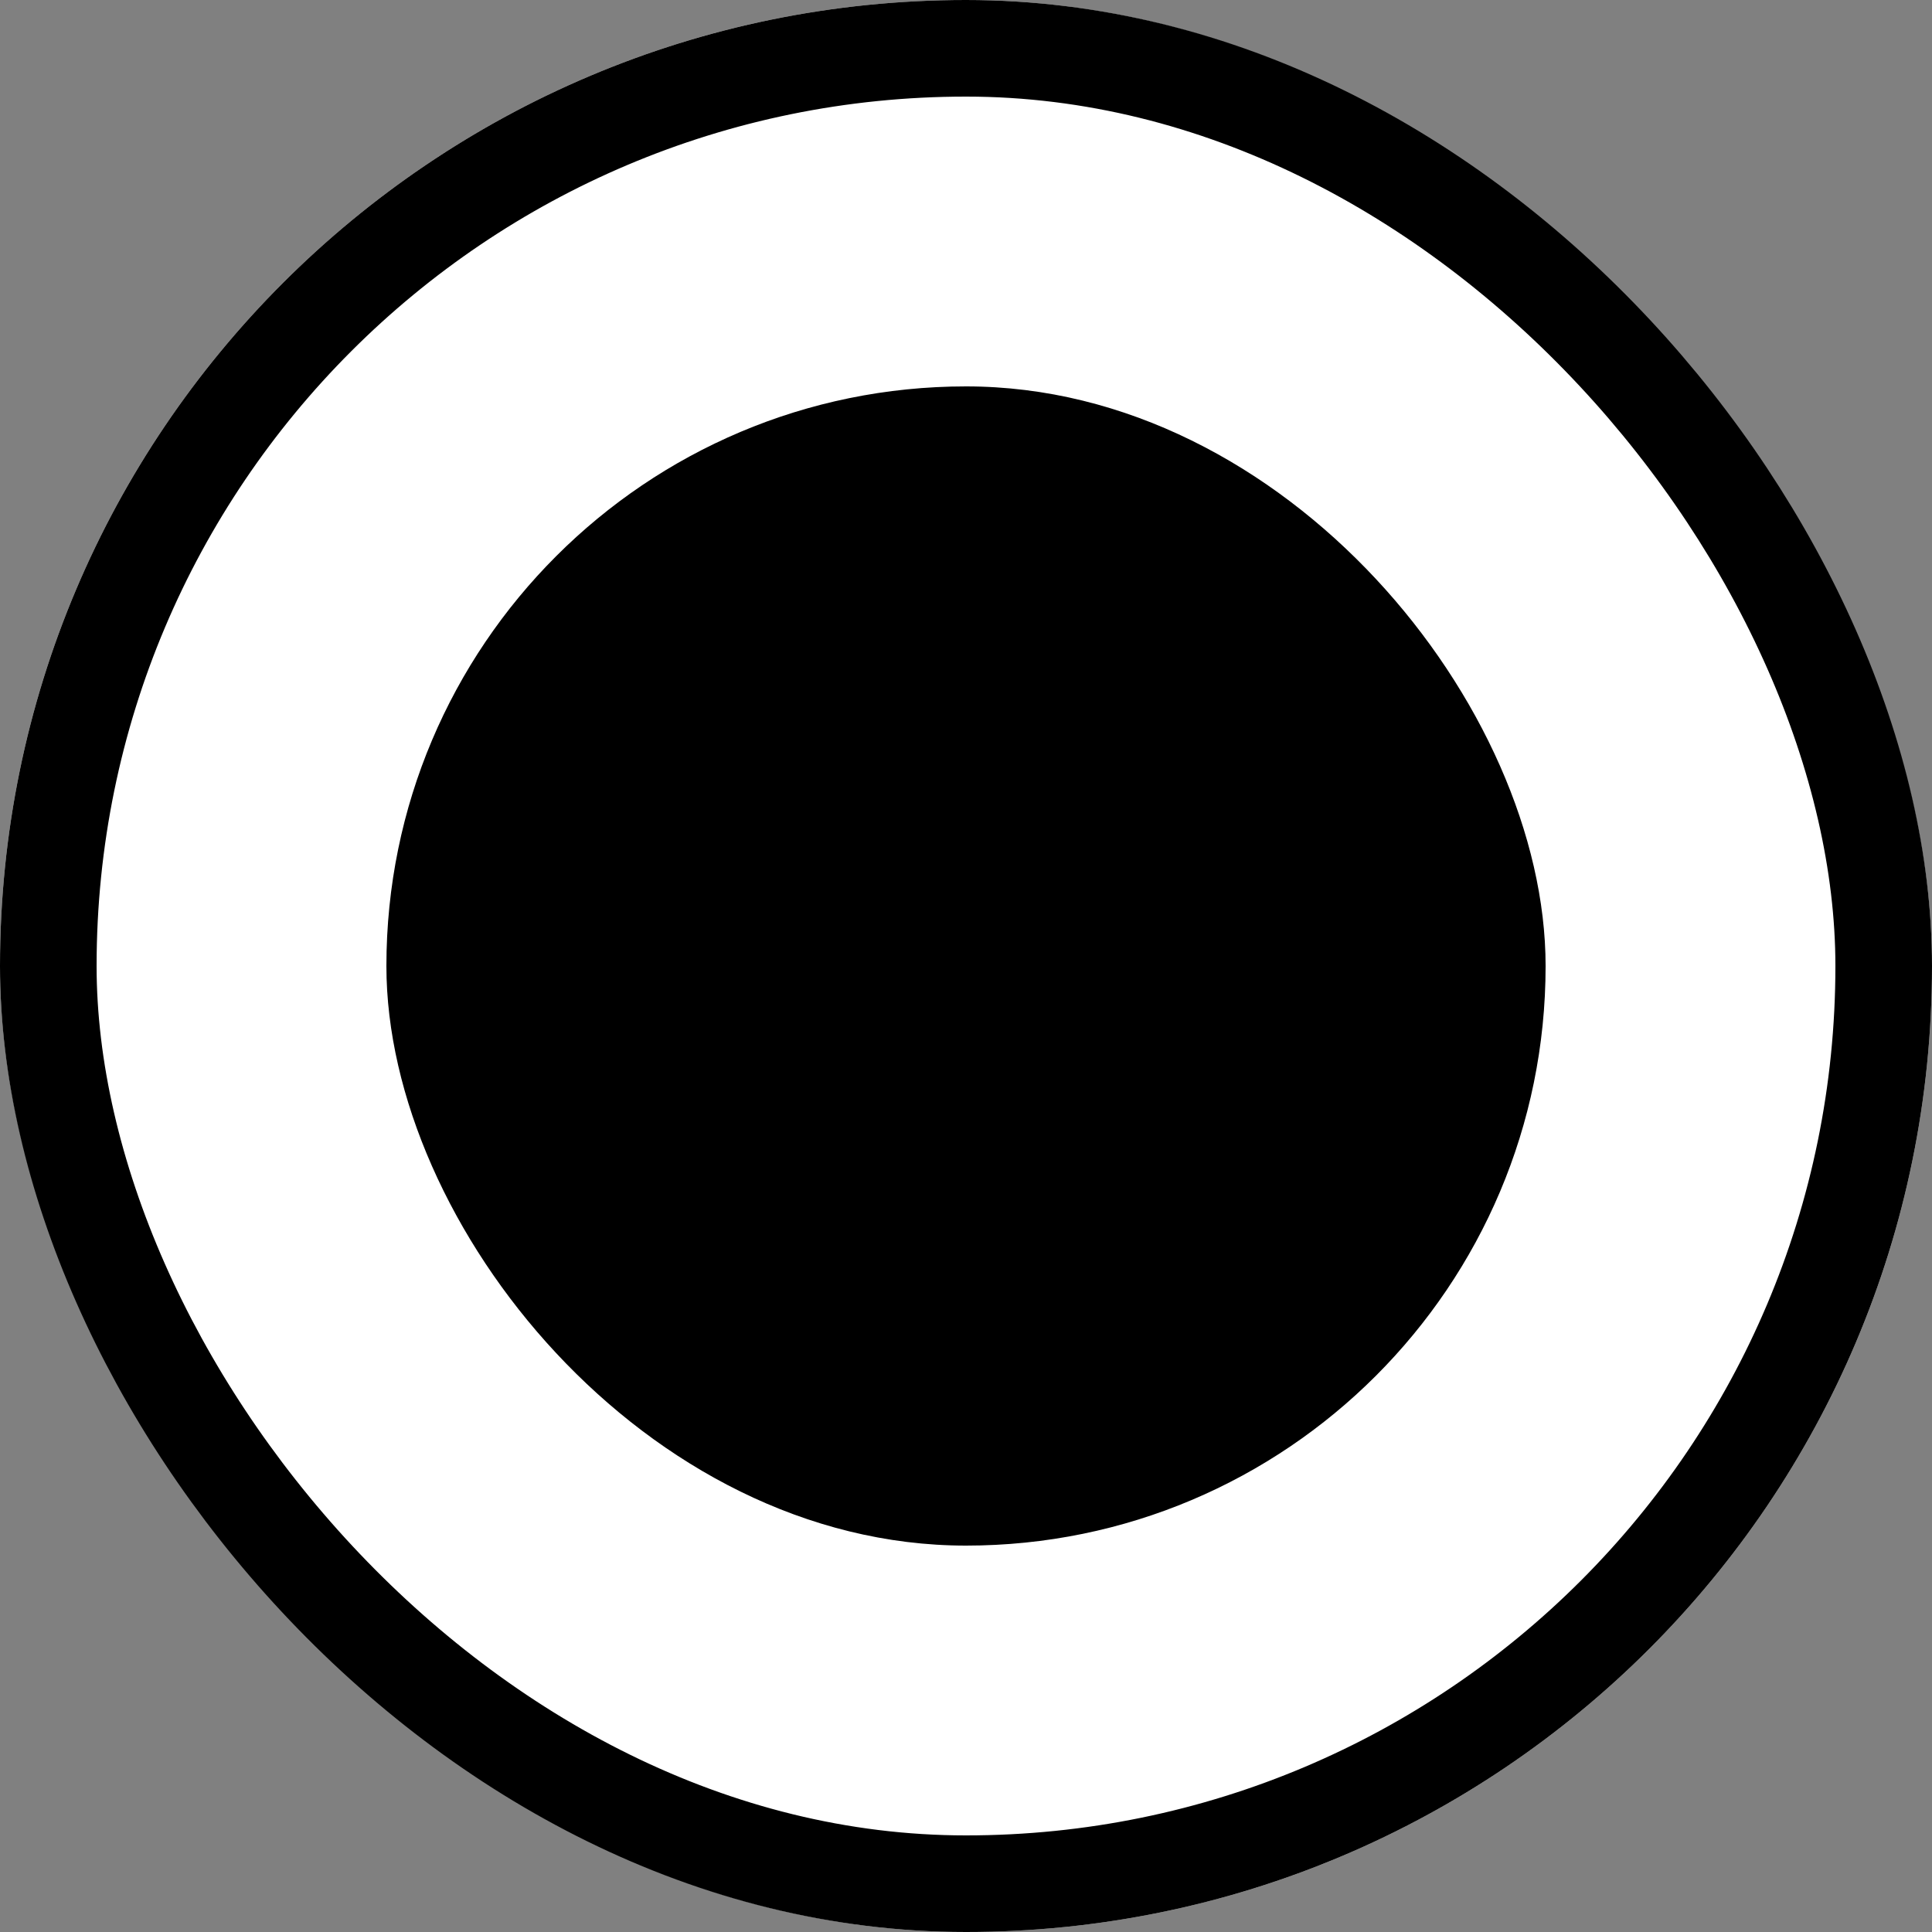
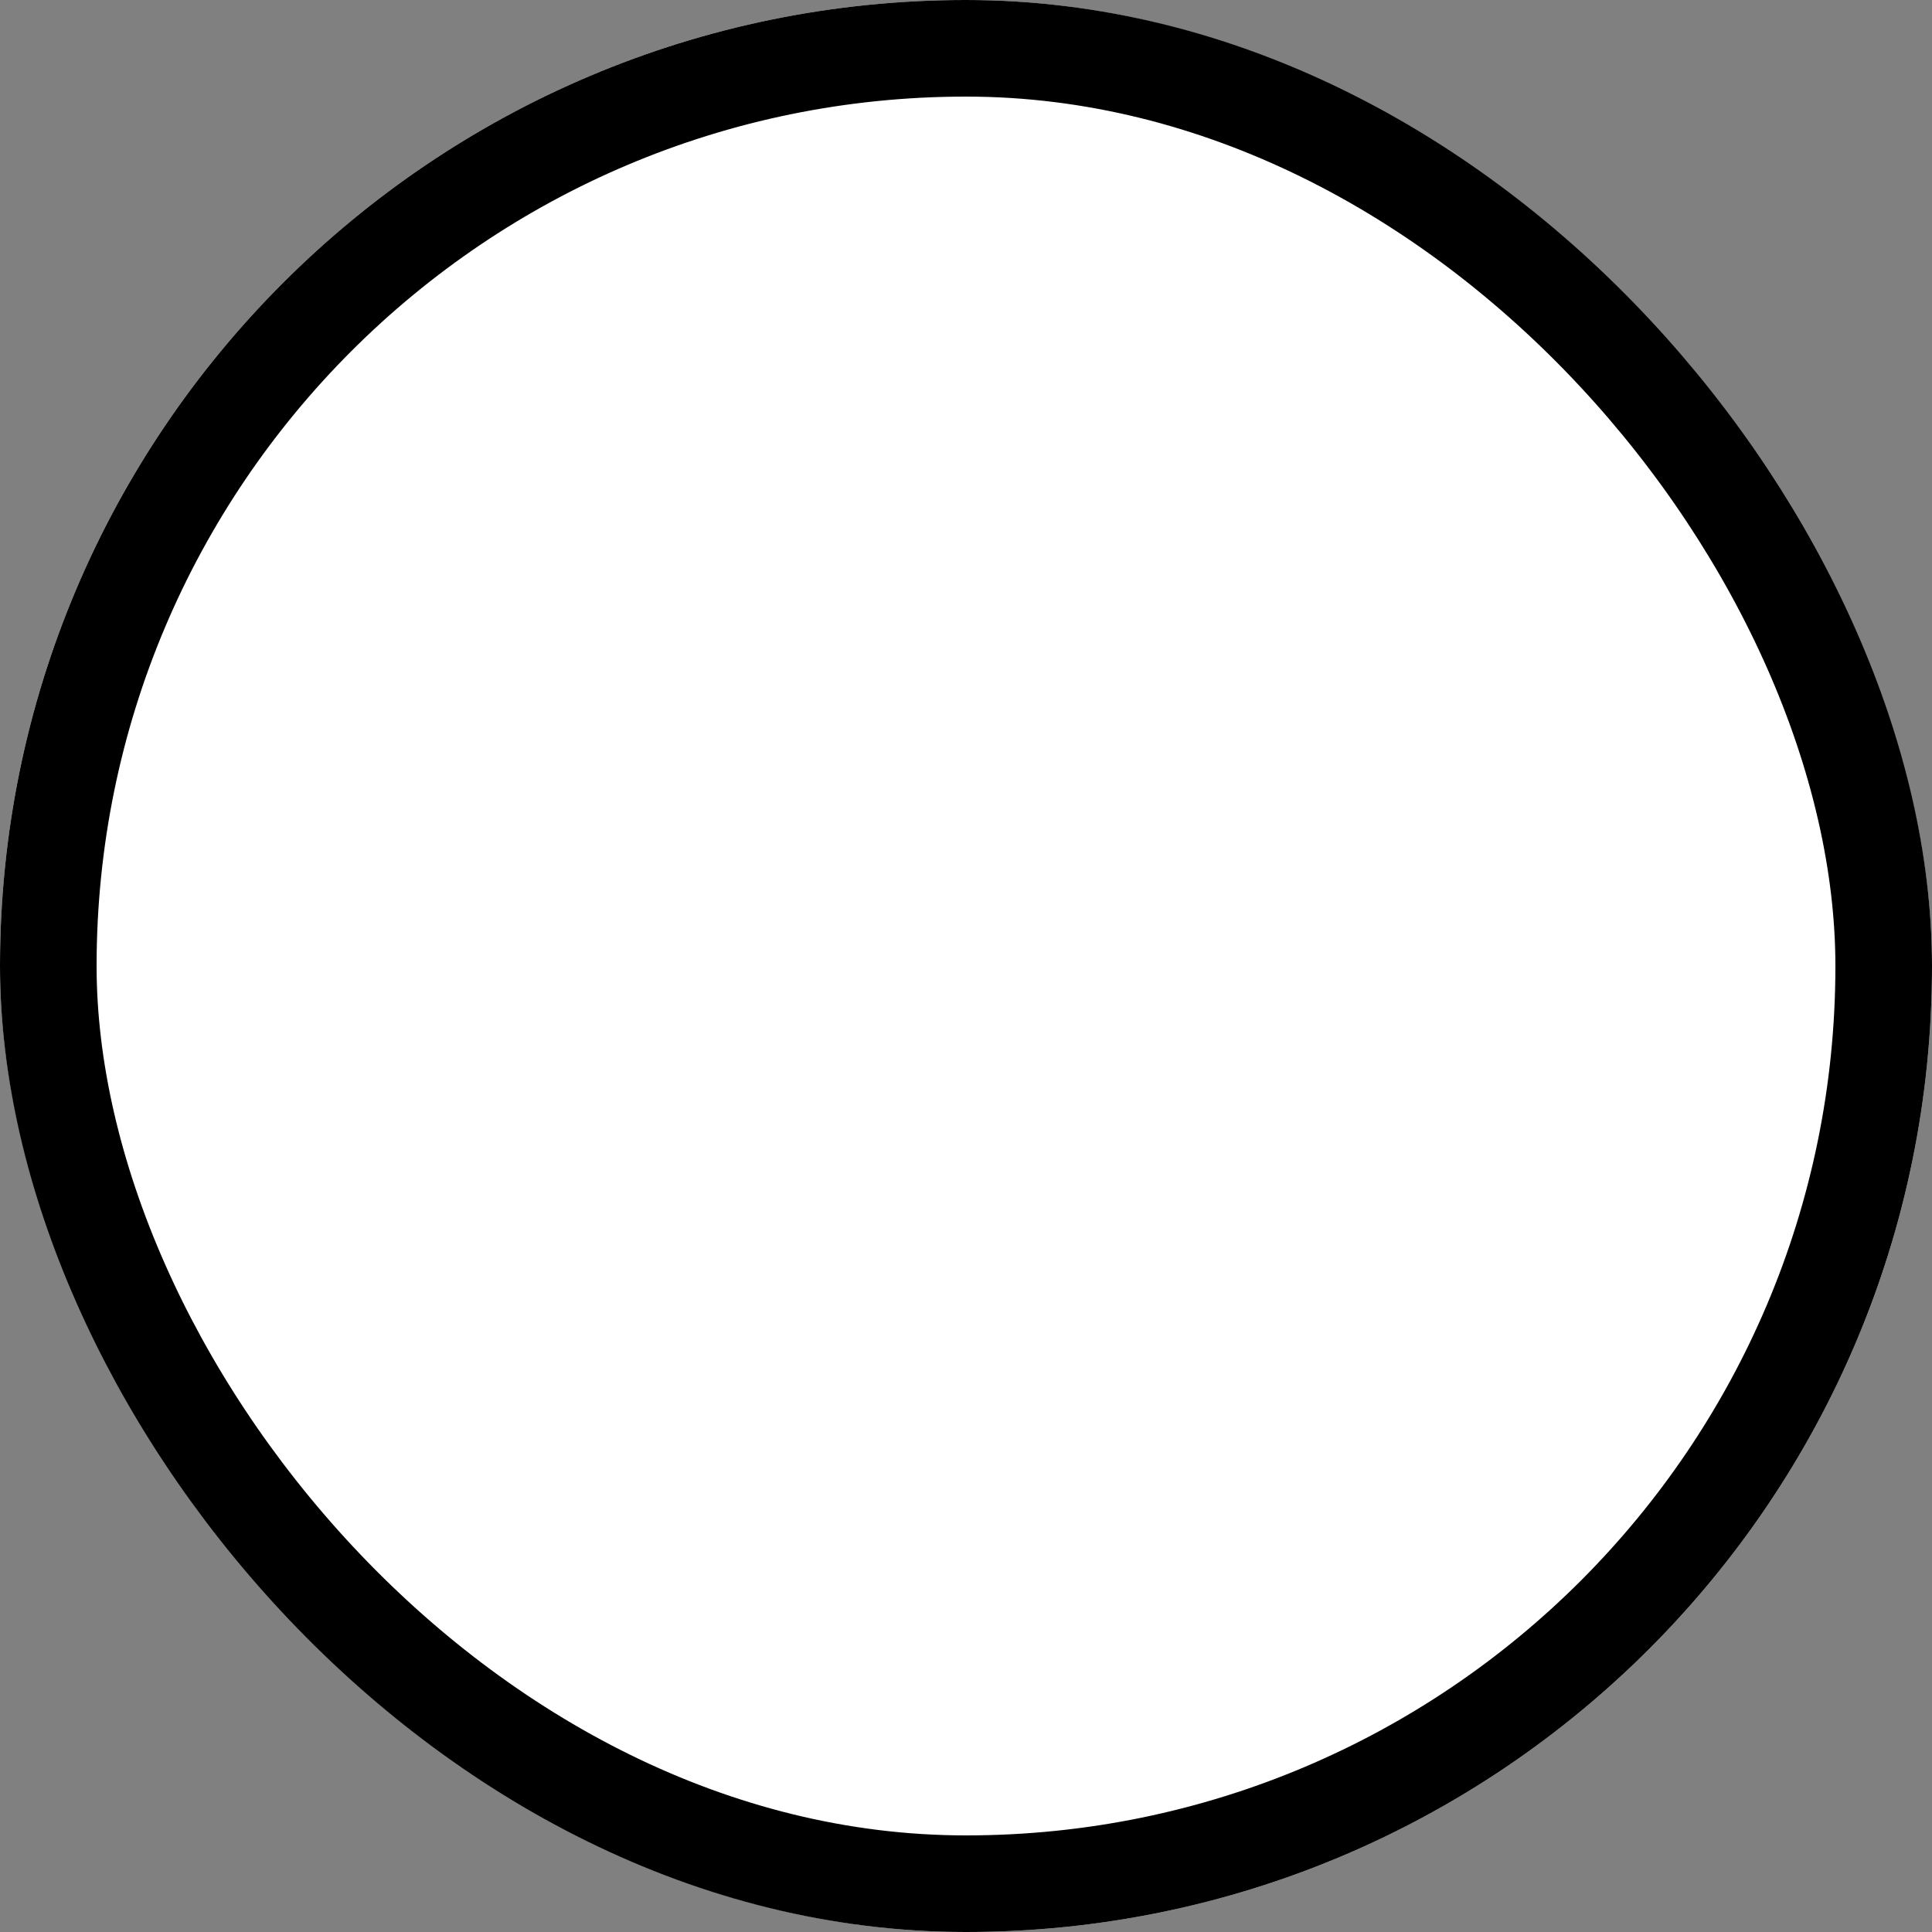
<svg xmlns="http://www.w3.org/2000/svg" id="radio-button" width="20" height="20" viewBox="0 0 20 20">
  <rect x="0" y="0" width="20" height="20" fill="#808080" stroke="none" />
  <g id="長方形_24288" data-name="長方形 24288" fill="#fff" stroke="#000" stroke-width="1">
    <rect width="20" height="20" rx="10" stroke="none" />
    <rect x="0.5" y="0.5" width="19" height="19" rx="9.5" fill="none" />
  </g>
-   <rect id="長方形_25571" data-name="長方形 25571" width="12" height="12" rx="6" transform="translate(4 4)" />
</svg>